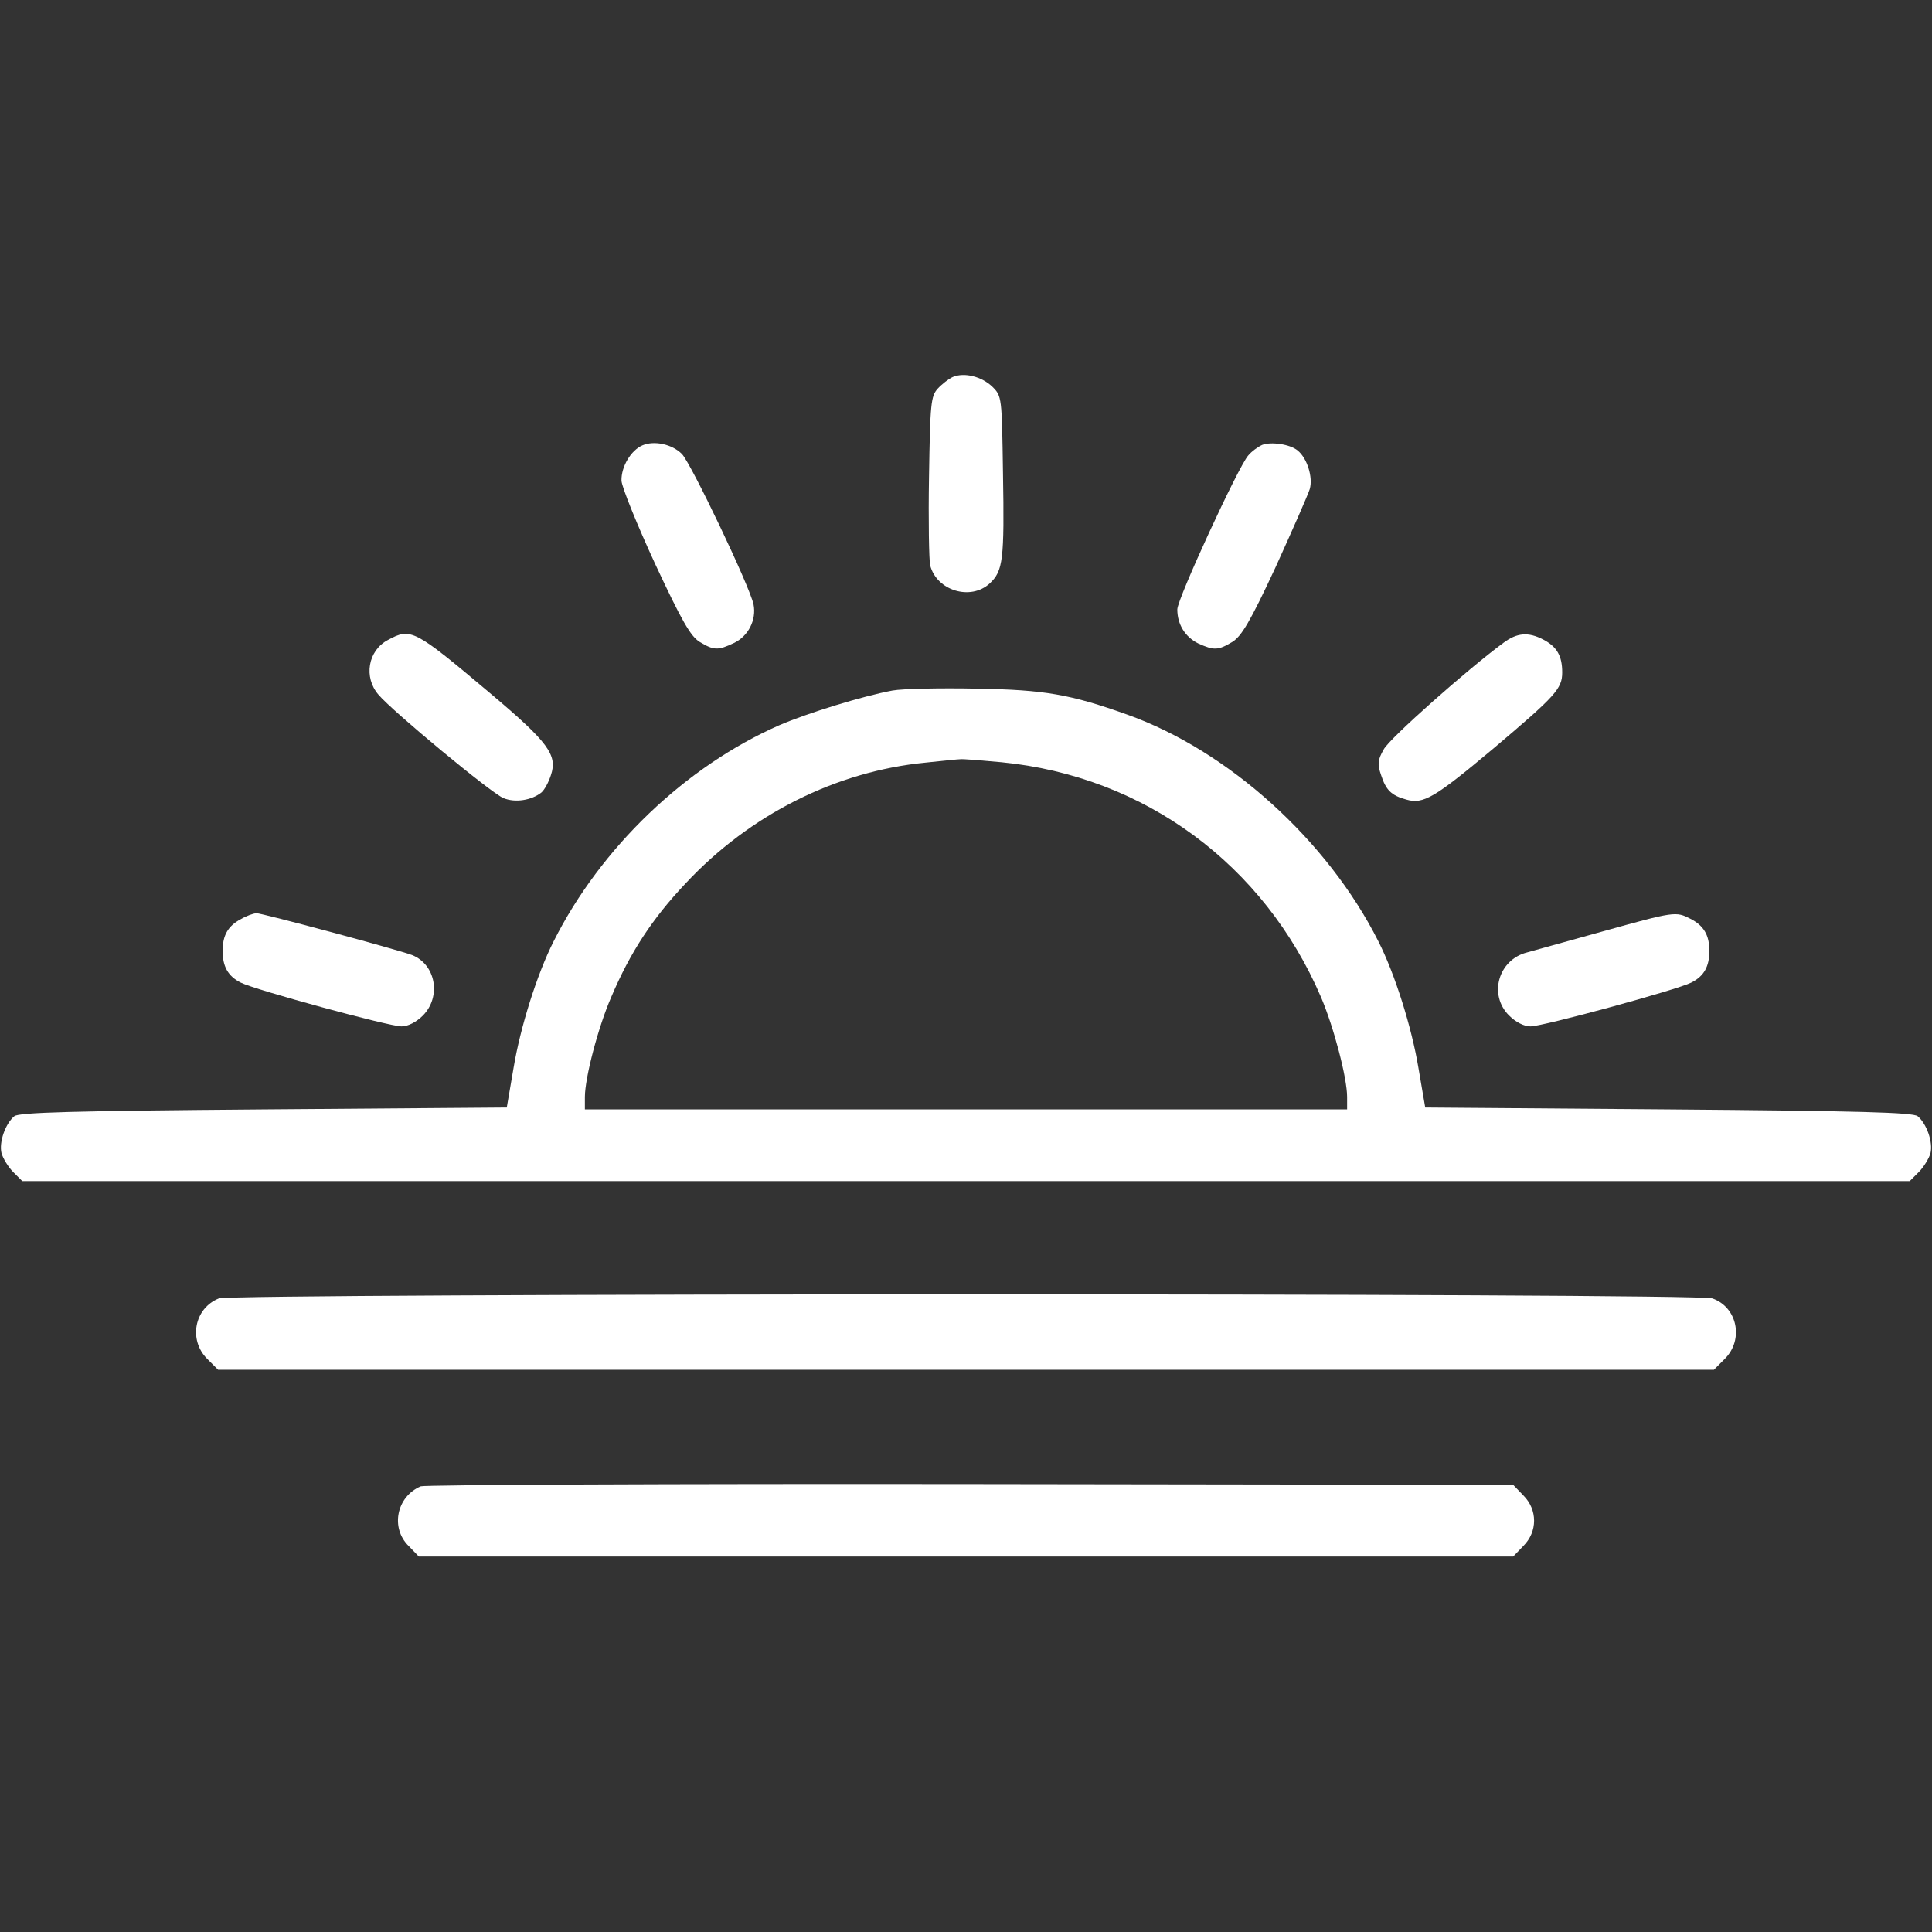
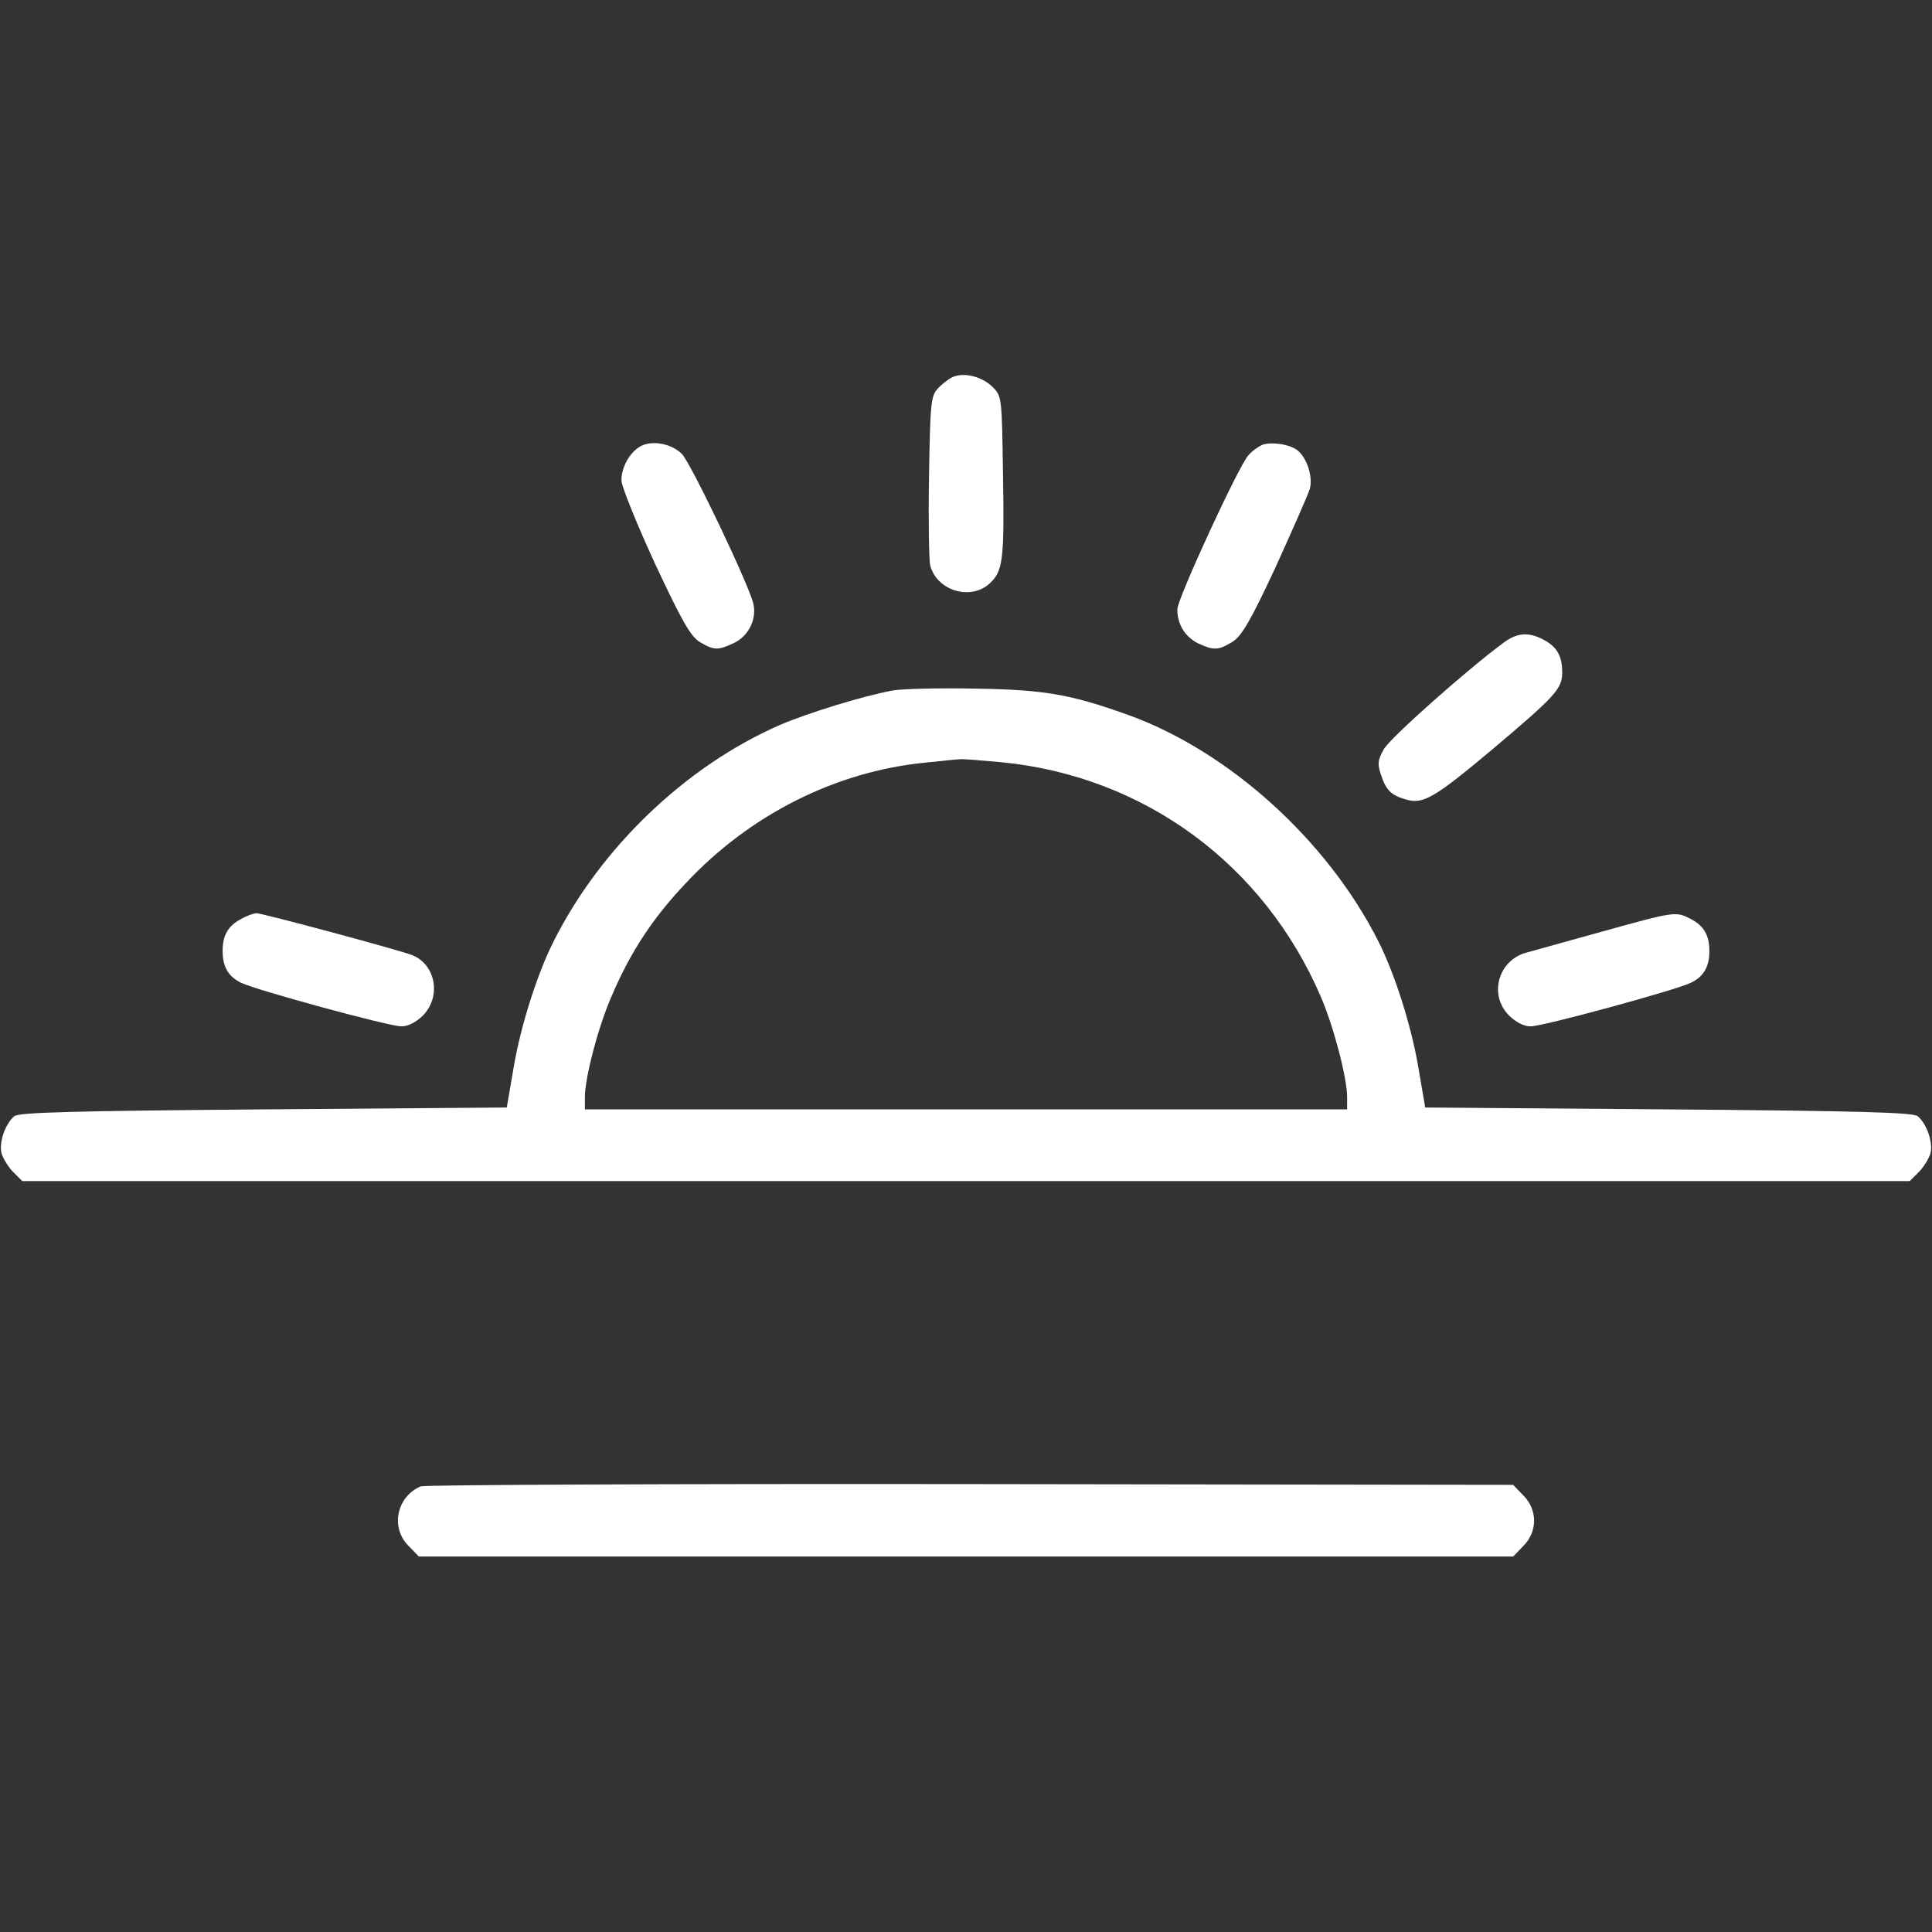
<svg xmlns="http://www.w3.org/2000/svg" version="1.0" width="512pt" height="512pt" viewBox="0 0 512 512" preserveAspectRatio="xMidYMid meet">
  <rect x="0" y="0" width="512" height="512" fill="#333333" stroke="none" />
  <g transform="translate(0,512) scale(0.1,-0.1)" fill="#ffffff" stroke="none">
    <path d="M2525 4121 c-11 -5 -29 -19 -40 -31 -18 -20 -20 -39 -23 -233 -2 -116 0 -222 3 -235 17 -67 107 -95 158 -48 35 33 39 61 35 293 -3 201 -3 203 -28 228 -28 27 -74 39 -105 26z" fill="#ffffff" />
    <path d="M1703 3940 c-31 -13 -57 -57 -56 -94 1 -17 41 -116 89 -220 71 -152 94 -192 118 -207 38 -23 49 -23 91 -3 38 18 60 61 52 102 -9 46 -166 375 -190 399 -26 26 -73 36 -104 23z" fill="#ffffff" />
    <path d="M3345 3941 c-11 -5 -28 -17 -37 -28 -26 -29 -188 -380 -188 -408 0 -40 21 -73 55 -90 42 -19 53 -19 91 4 24 15 47 53 114 197 45 99 86 192 91 208 9 31 -7 82 -32 102 -20 17 -71 24 -94 15z" fill="#ffffff" />
-     <path d="M1028 3424 c-53 -28 -65 -99 -25 -145 37 -44 299 -261 331 -274 31 -13 75 -6 101 15 8 7 19 27 25 46 18 53 -7 87 -160 216 -203 171 -211 175 -272 142z" fill="#ffffff" />
    <path d="M3985 3417 c-94 -69 -303 -254 -318 -283 -16 -28 -17 -39 -7 -68 13 -40 27 -54 67 -65 45 -13 75 5 229 134 167 141 184 160 184 203 0 44 -14 68 -50 87 -40 21 -70 18 -105 -8z" fill="#ffffff" />
    <path d="M2365 3290 c-80 -15 -223 -59 -300 -92 -248 -109 -473 -324 -598 -573 -44 -87 -88 -227 -106 -335 l-18 -105 -645 -5 c-504 -4 -648 -8 -660 -18 -24 -20 -41 -69 -34 -98 4 -14 18 -37 31 -50 l24 -24 2501 0 2501 0 24 24 c13 13 27 36 31 50 7 29 -10 78 -34 98 -12 10 -156 14 -660 18 l-645 5 -18 105 c-18 108 -62 248 -106 335 -135 268 -397 505 -665 601 -151 54 -220 66 -398 69 -96 2 -197 0 -225 -5z m289 -190 c379 -37 696 -271 847 -623 34 -80 69 -214 69 -264 l0 -33 -1010 0 -1010 0 0 33 c0 50 35 185 70 265 50 118 109 208 197 301 171 183 399 297 636 320 45 5 87 9 92 9 6 1 55 -3 109 -8z" fill="#ffffff" />
    <path d="M638 2684 c-34 -18 -48 -43 -48 -84 0 -41 14 -67 48 -84 37 -19 393 -116 426 -116 17 0 39 11 57 29 49 50 34 135 -29 160 -40 15 -397 111 -413 111 -8 -1 -26 -7 -41 -16z" fill="#ffffff" />
    <path d="M4245 2651 c-93 -26 -183 -51 -198 -55 -76 -19 -103 -112 -48 -167 18 -18 40 -29 57 -29 33 0 389 97 426 116 34 17 48 43 48 84 0 42 -15 67 -50 85 -39 20 -41 20 -235 -34z" fill="#ffffff" />
-     <path d="M580 1679 c-65 -26 -81 -110 -31 -160 l29 -29 1982 0 1982 0 29 29 c51 51 33 137 -33 160 -41 15 -3922 14 -3958 0z" fill="#ffffff" />
    <path d="M1115 1181 c-64 -27 -81 -110 -32 -158 l27 -28 1450 0 1450 0 27 28 c38 38 38 96 0 134 l-27 28 -1438 2 c-790 1 -1446 -2 -1457 -6z" fill="#ffffff" />
  </g>
</svg>